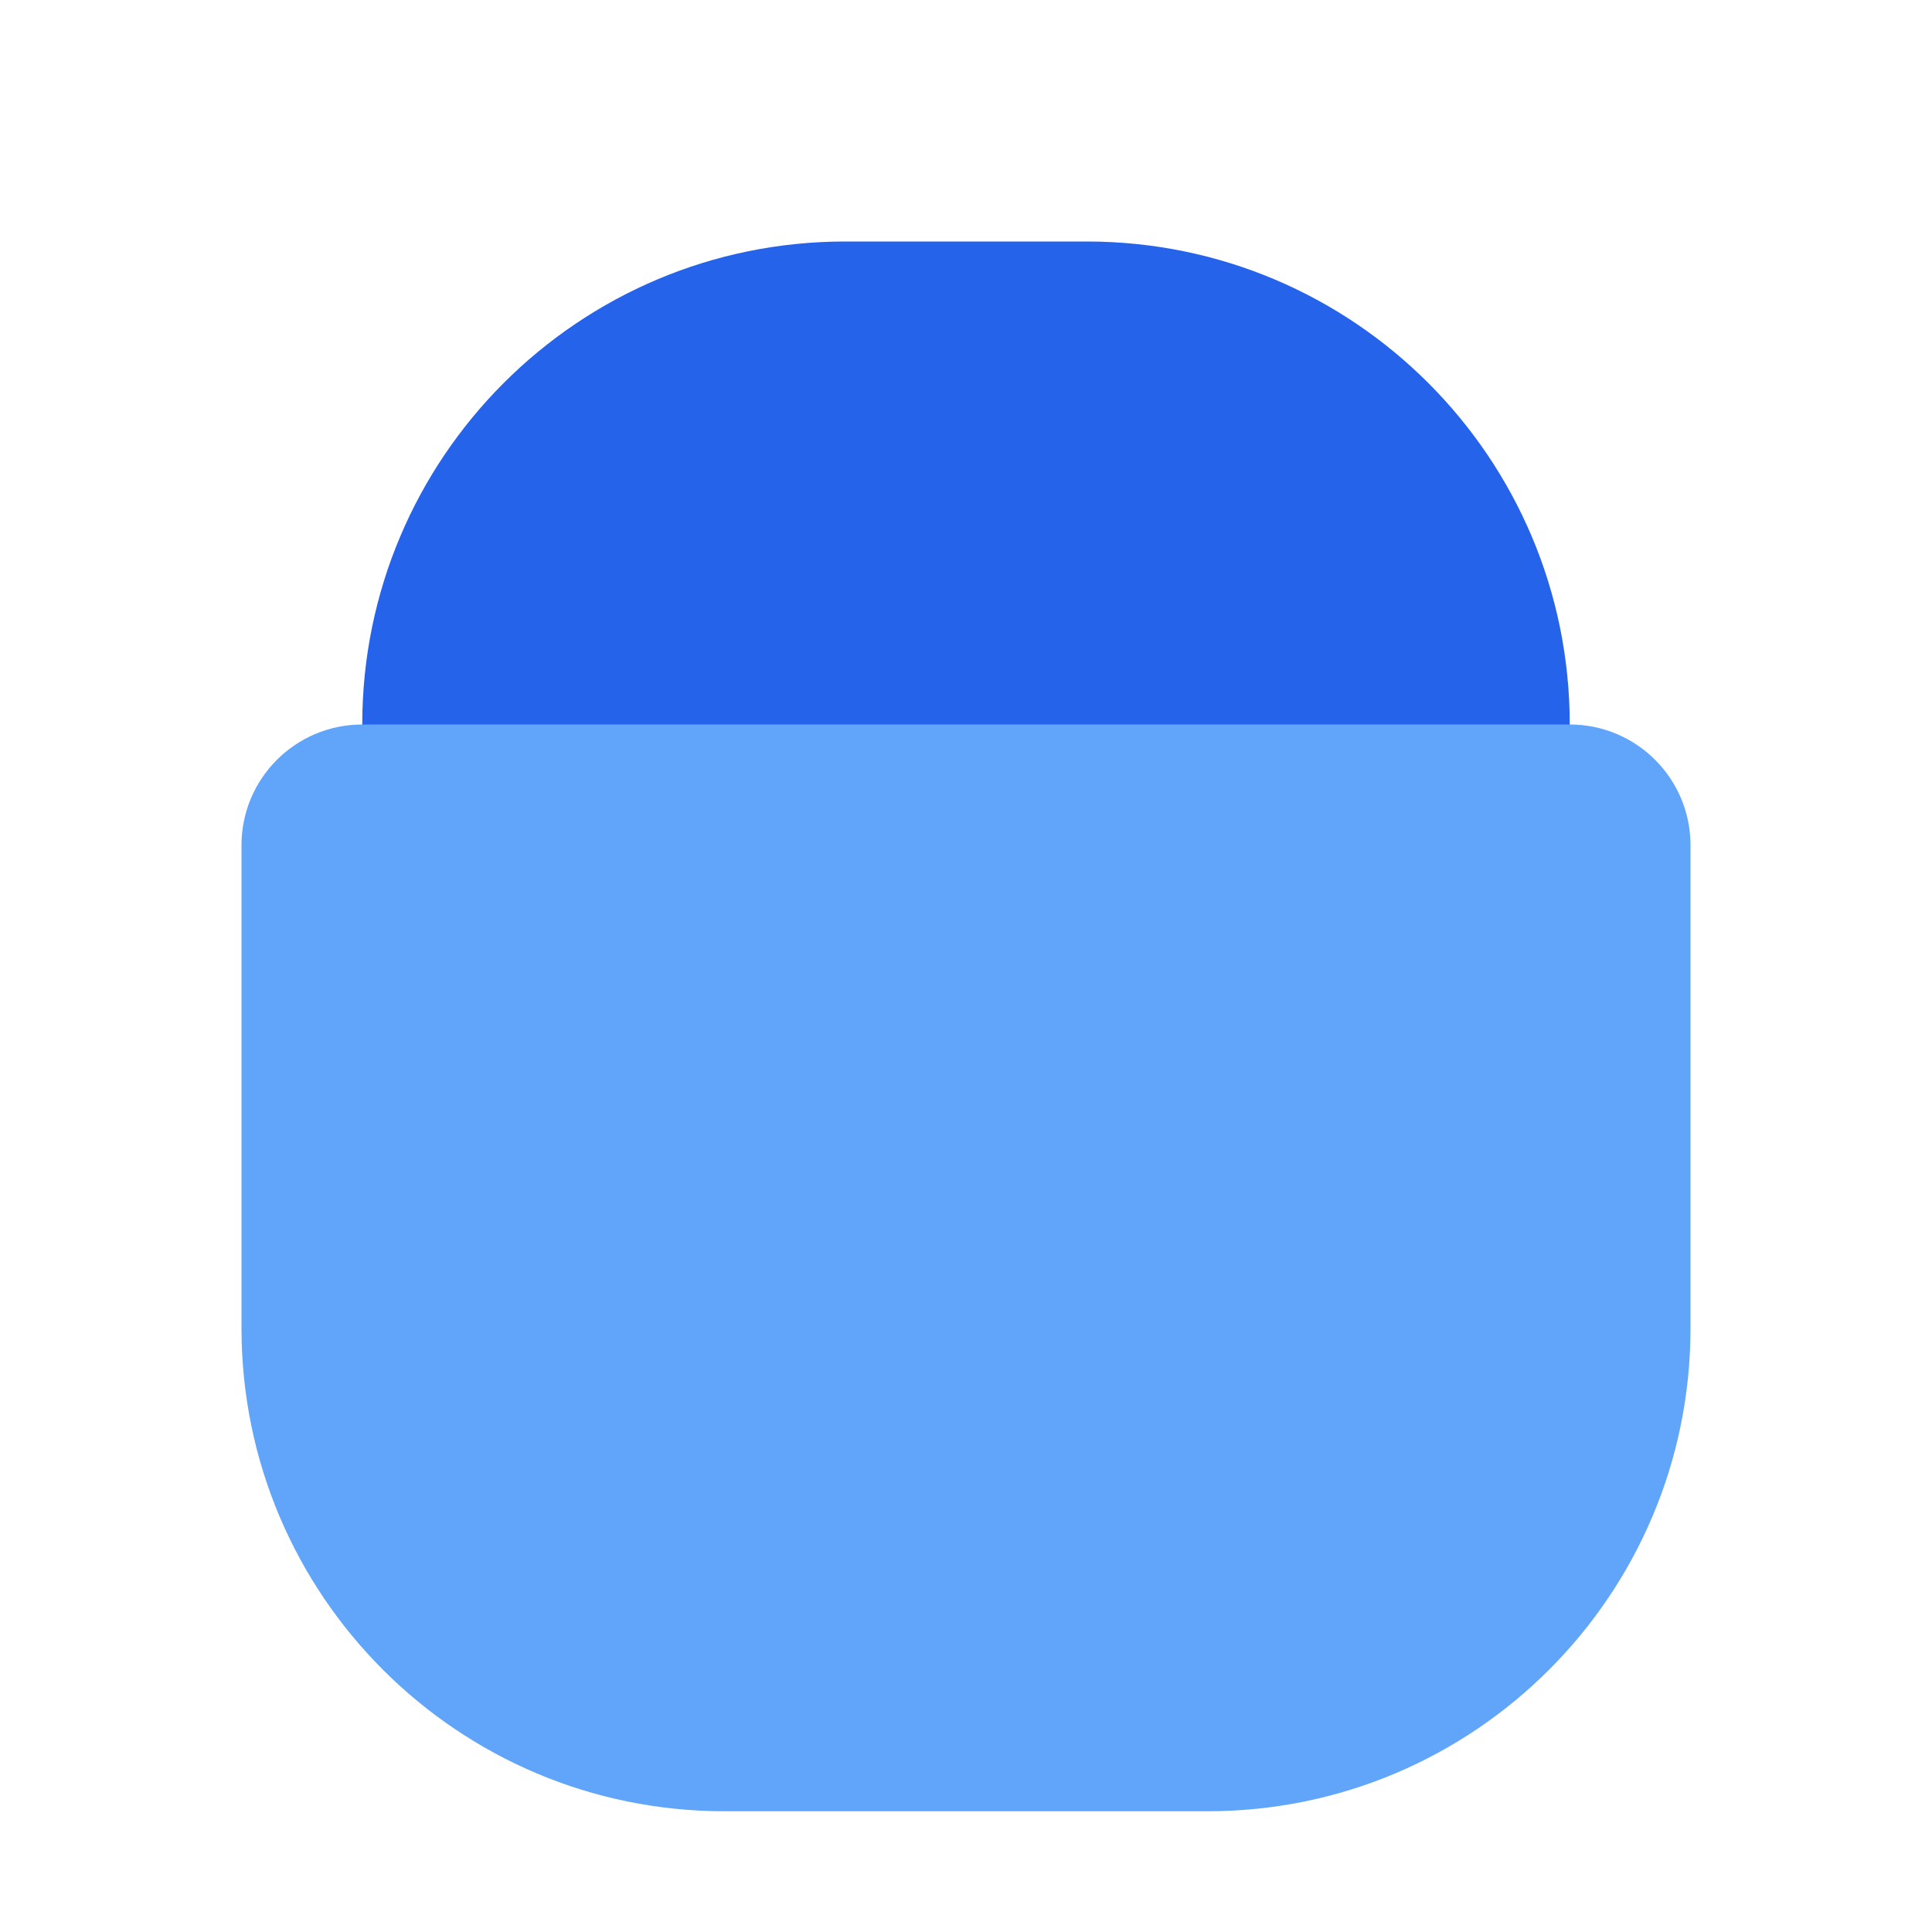
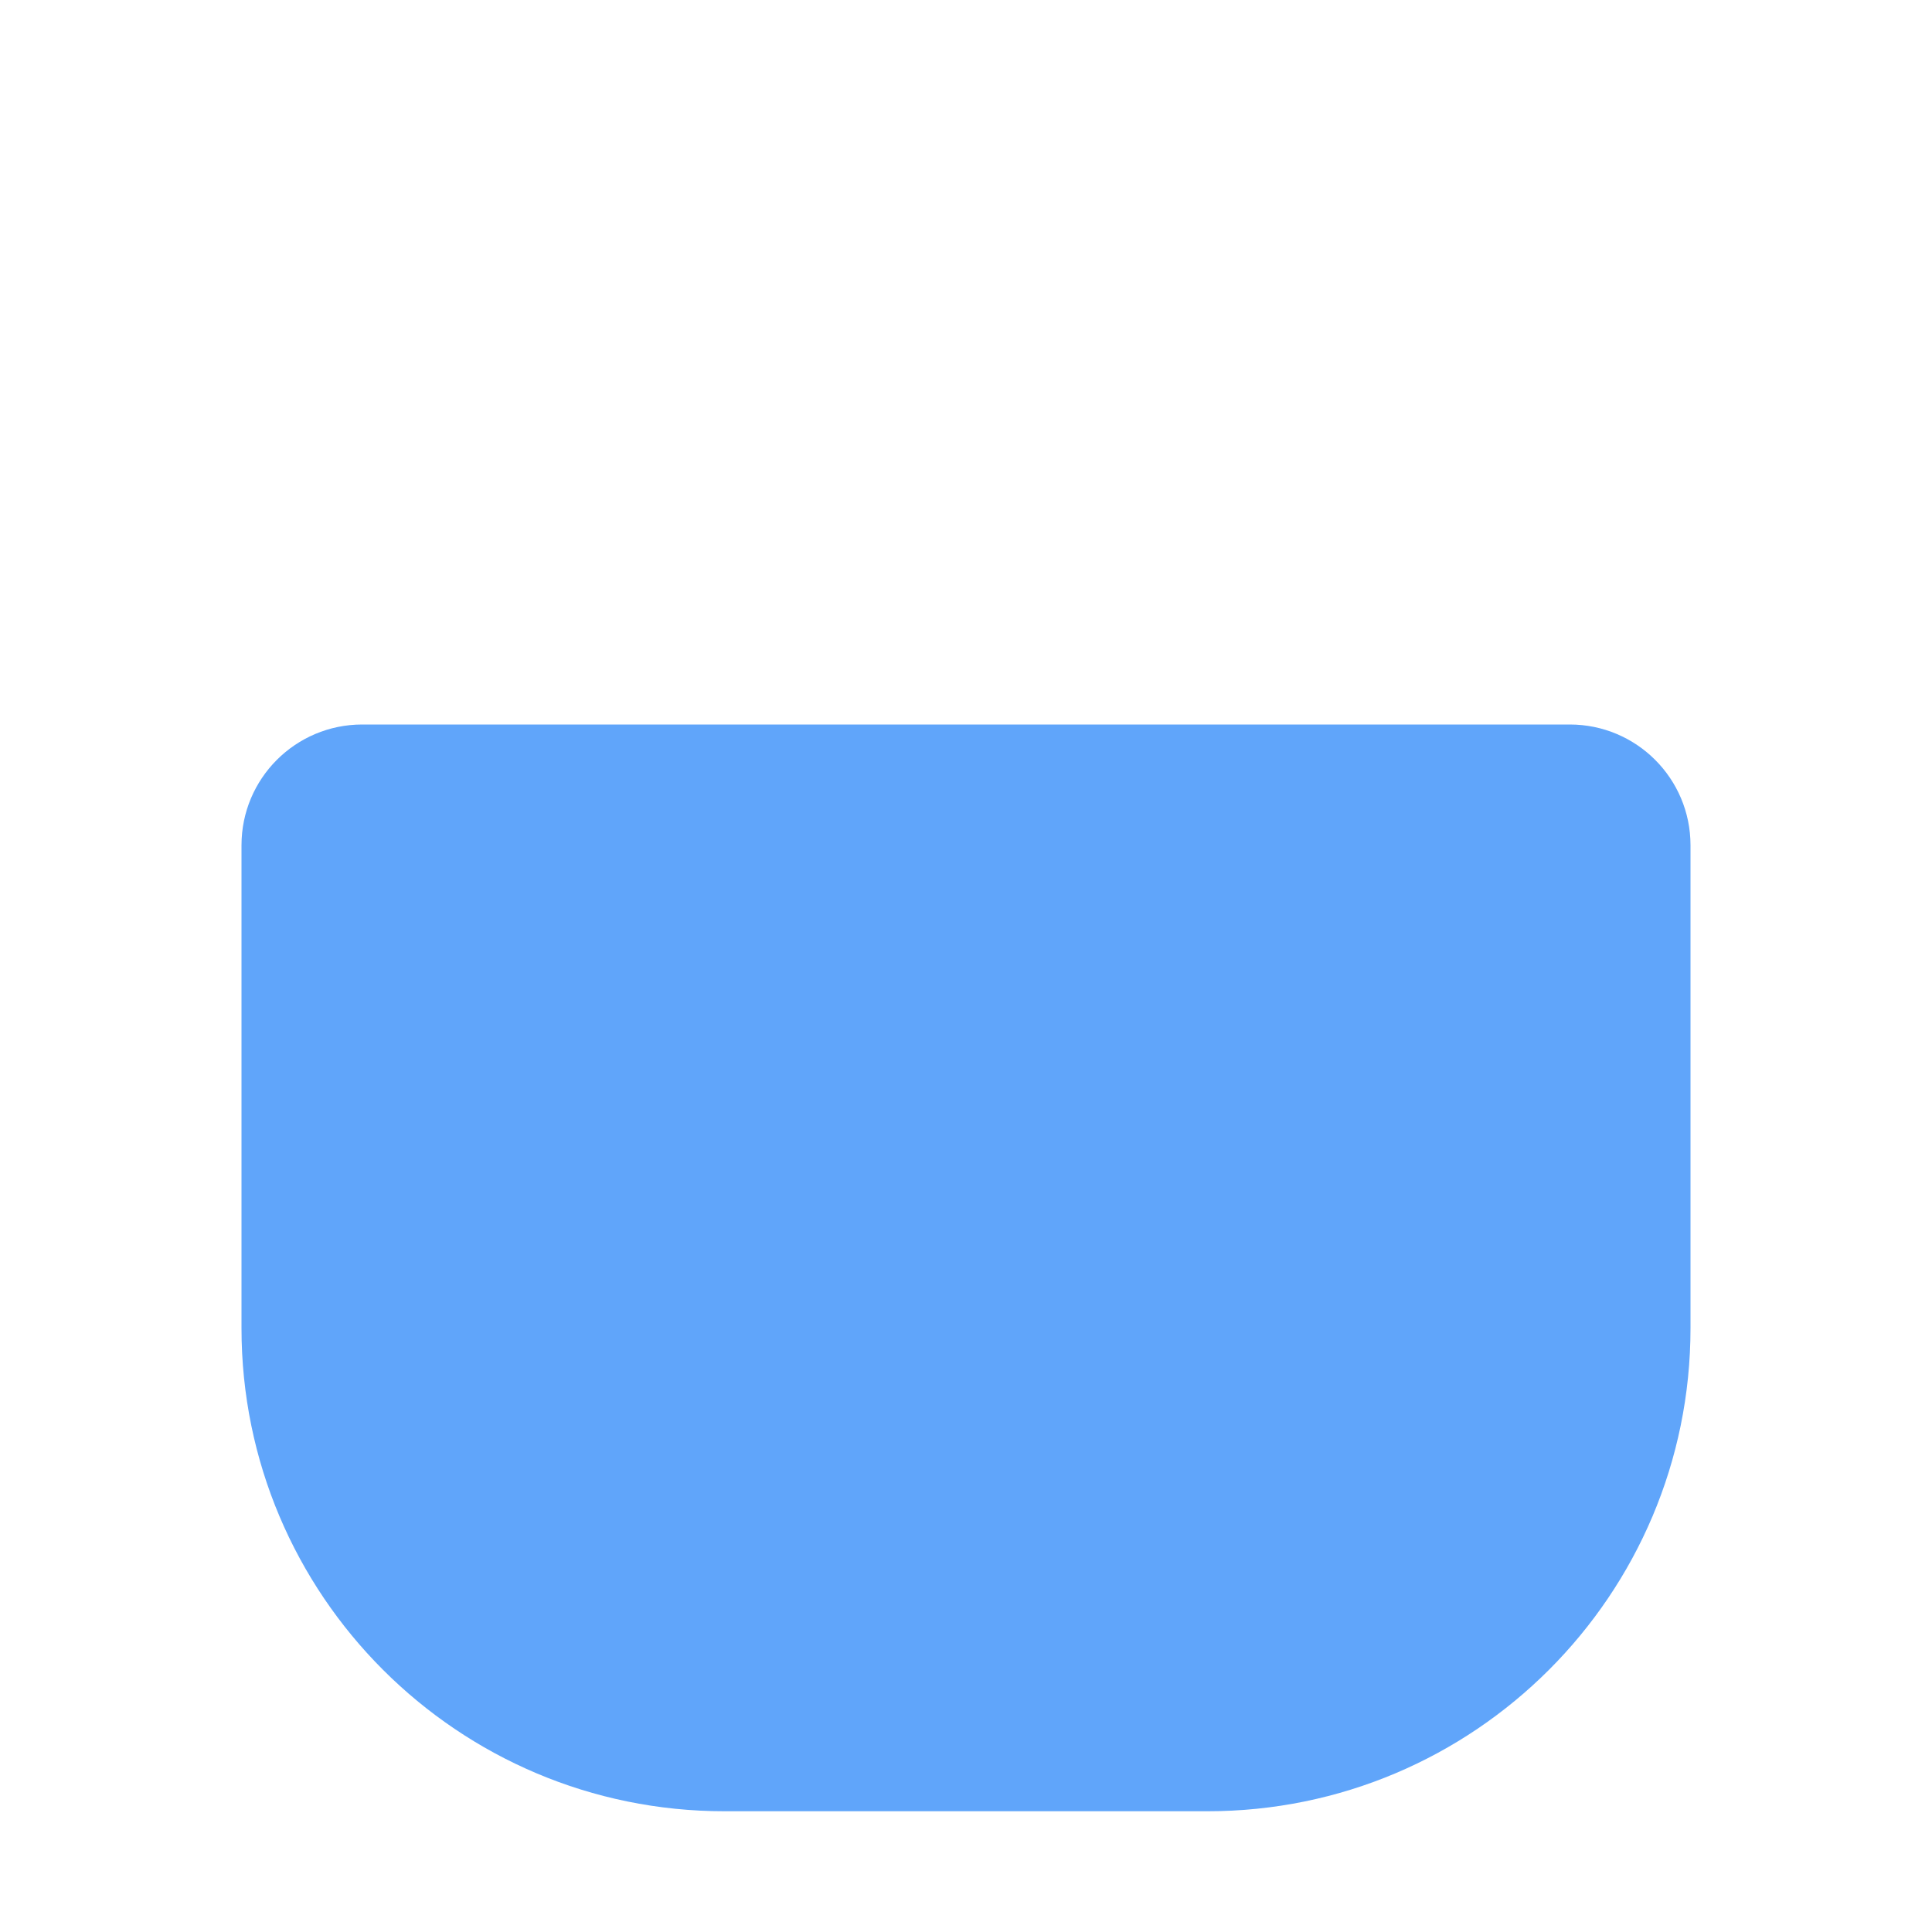
<svg xmlns="http://www.w3.org/2000/svg" width="32" height="32" viewBox="0 0 32 32" fill="none">
-   <path d="M6 12C6 7.582 9.582 4 14 4H18C22.418 4 26 7.582 26 12V14H6V12Z" fill="#2563EB" />
  <path d="M4 14C4 12.895 4.895 12 6 12H26C27.105 12 28 12.895 28 14V22C28 26.418 24.418 30 20 30H12C7.582 30 4 26.418 4 22V14Z" fill="#60A5FA" />
</svg>